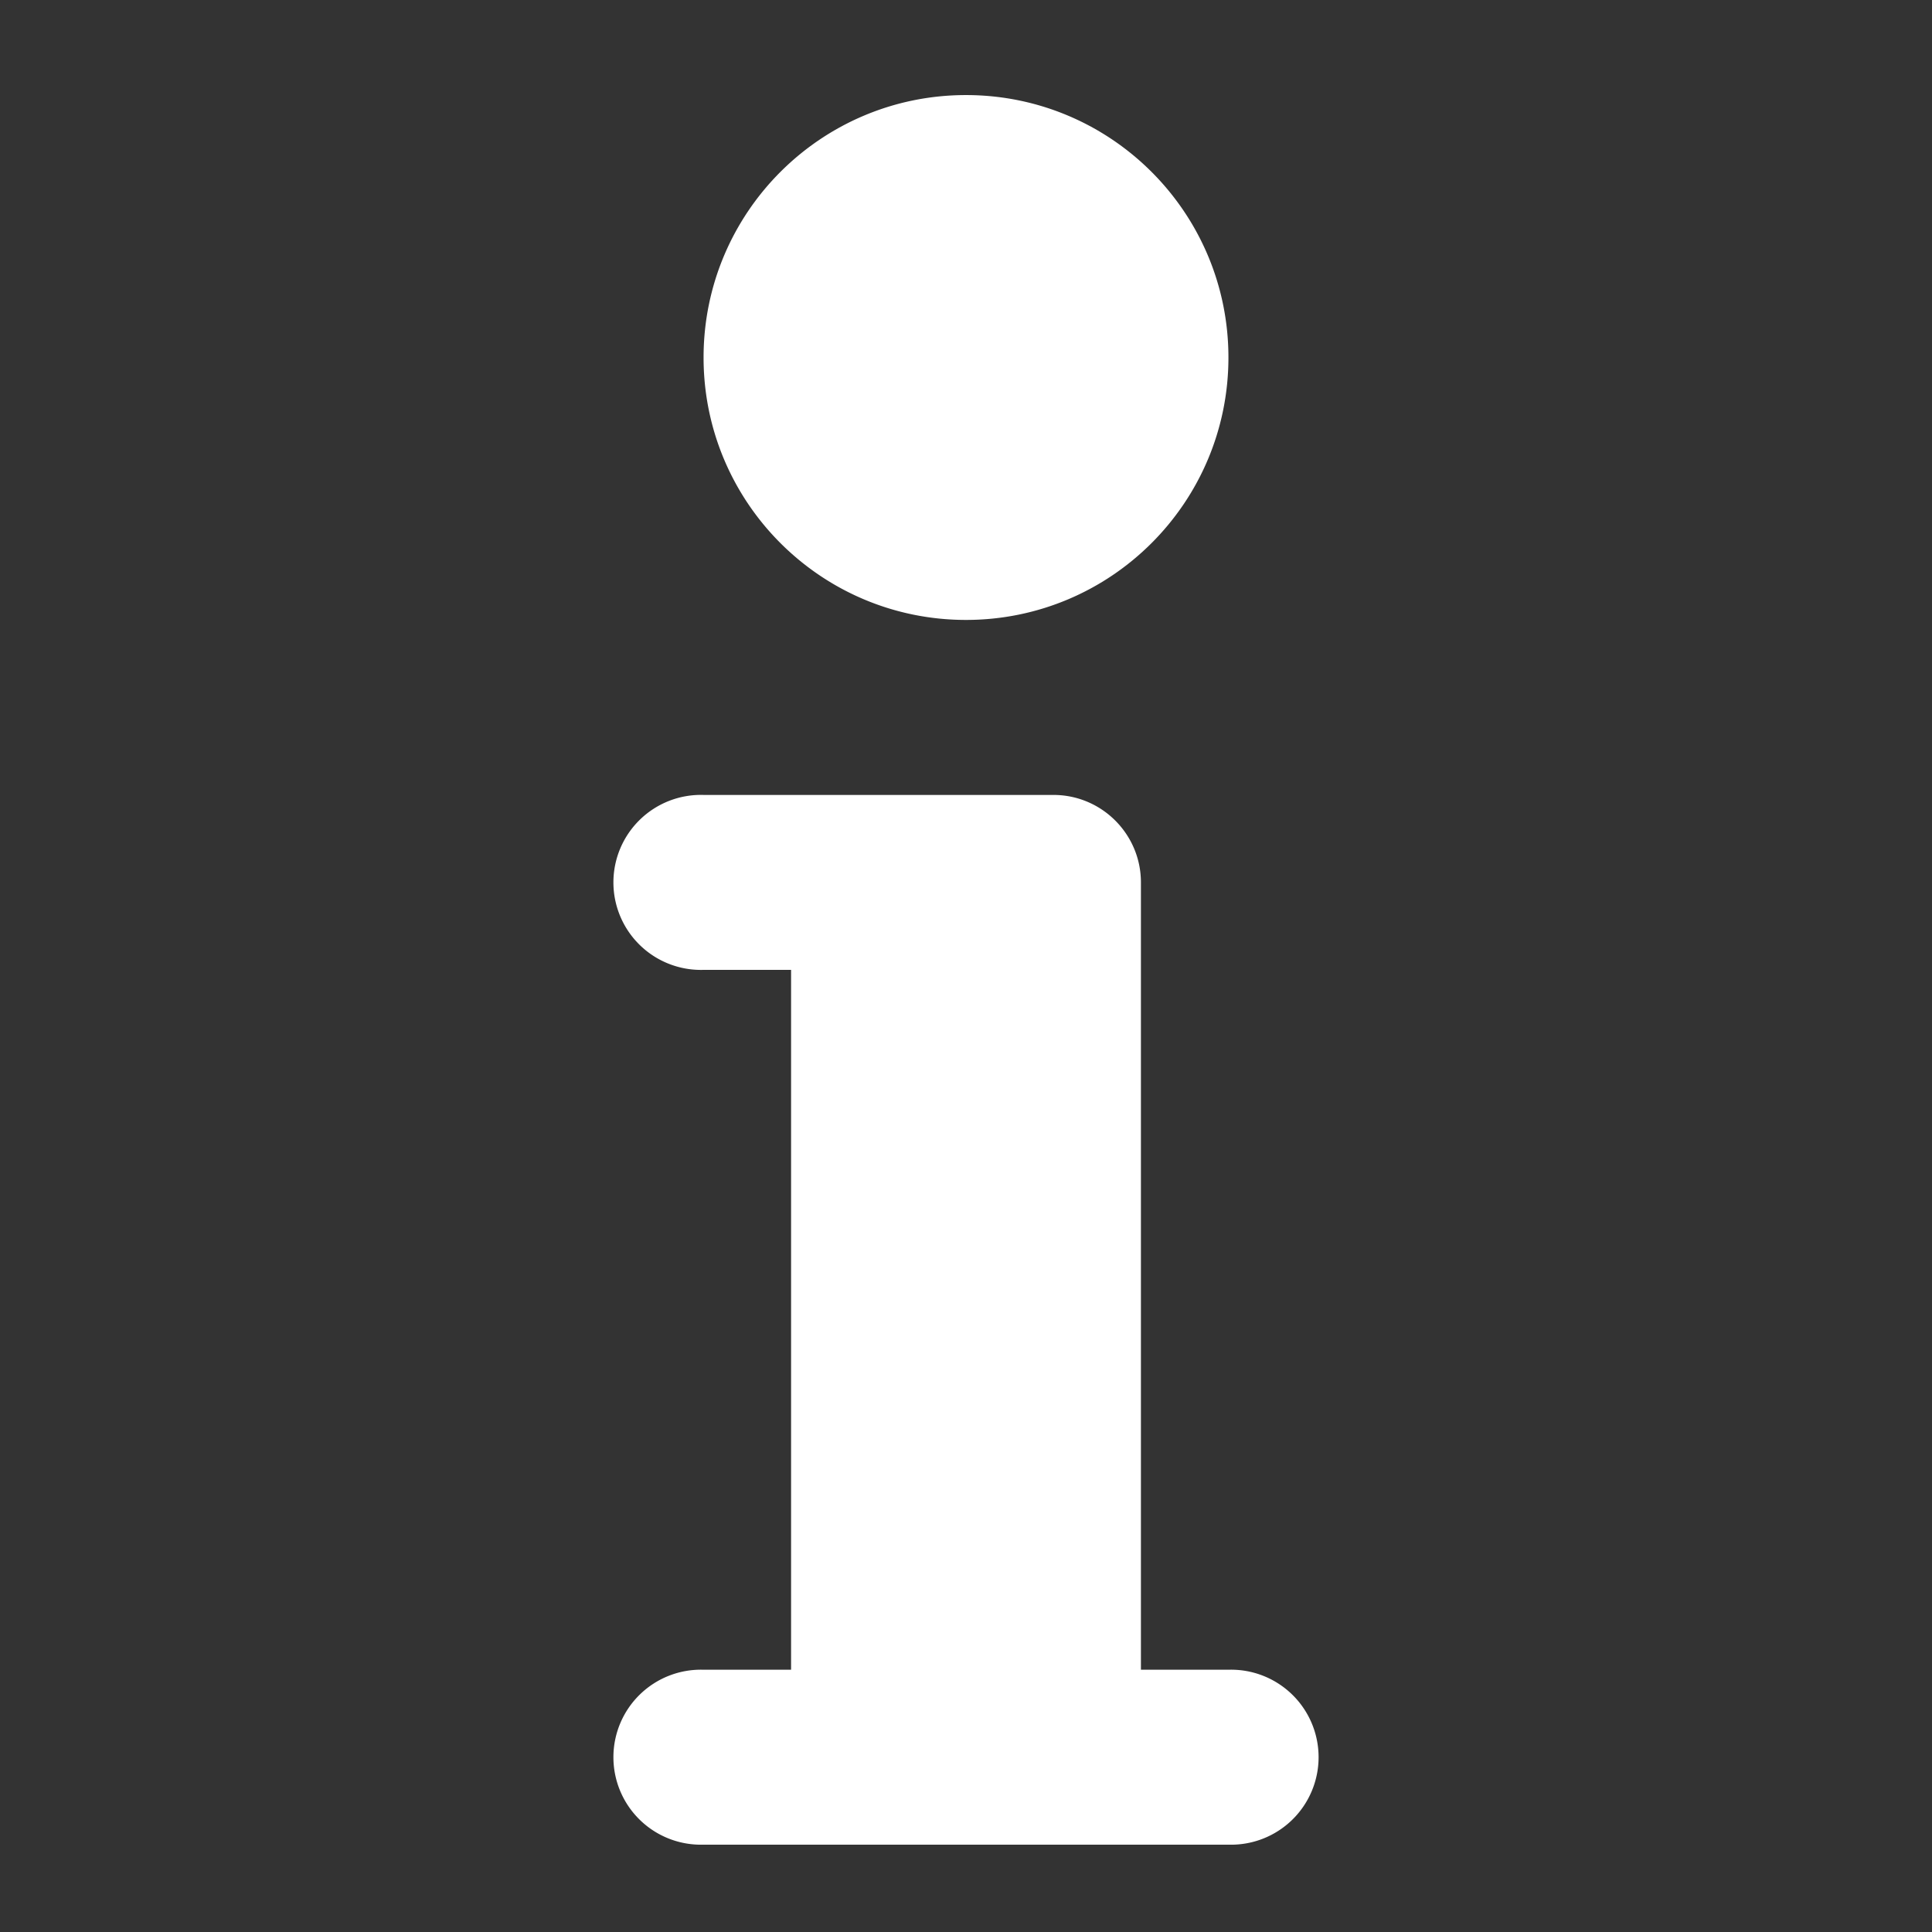
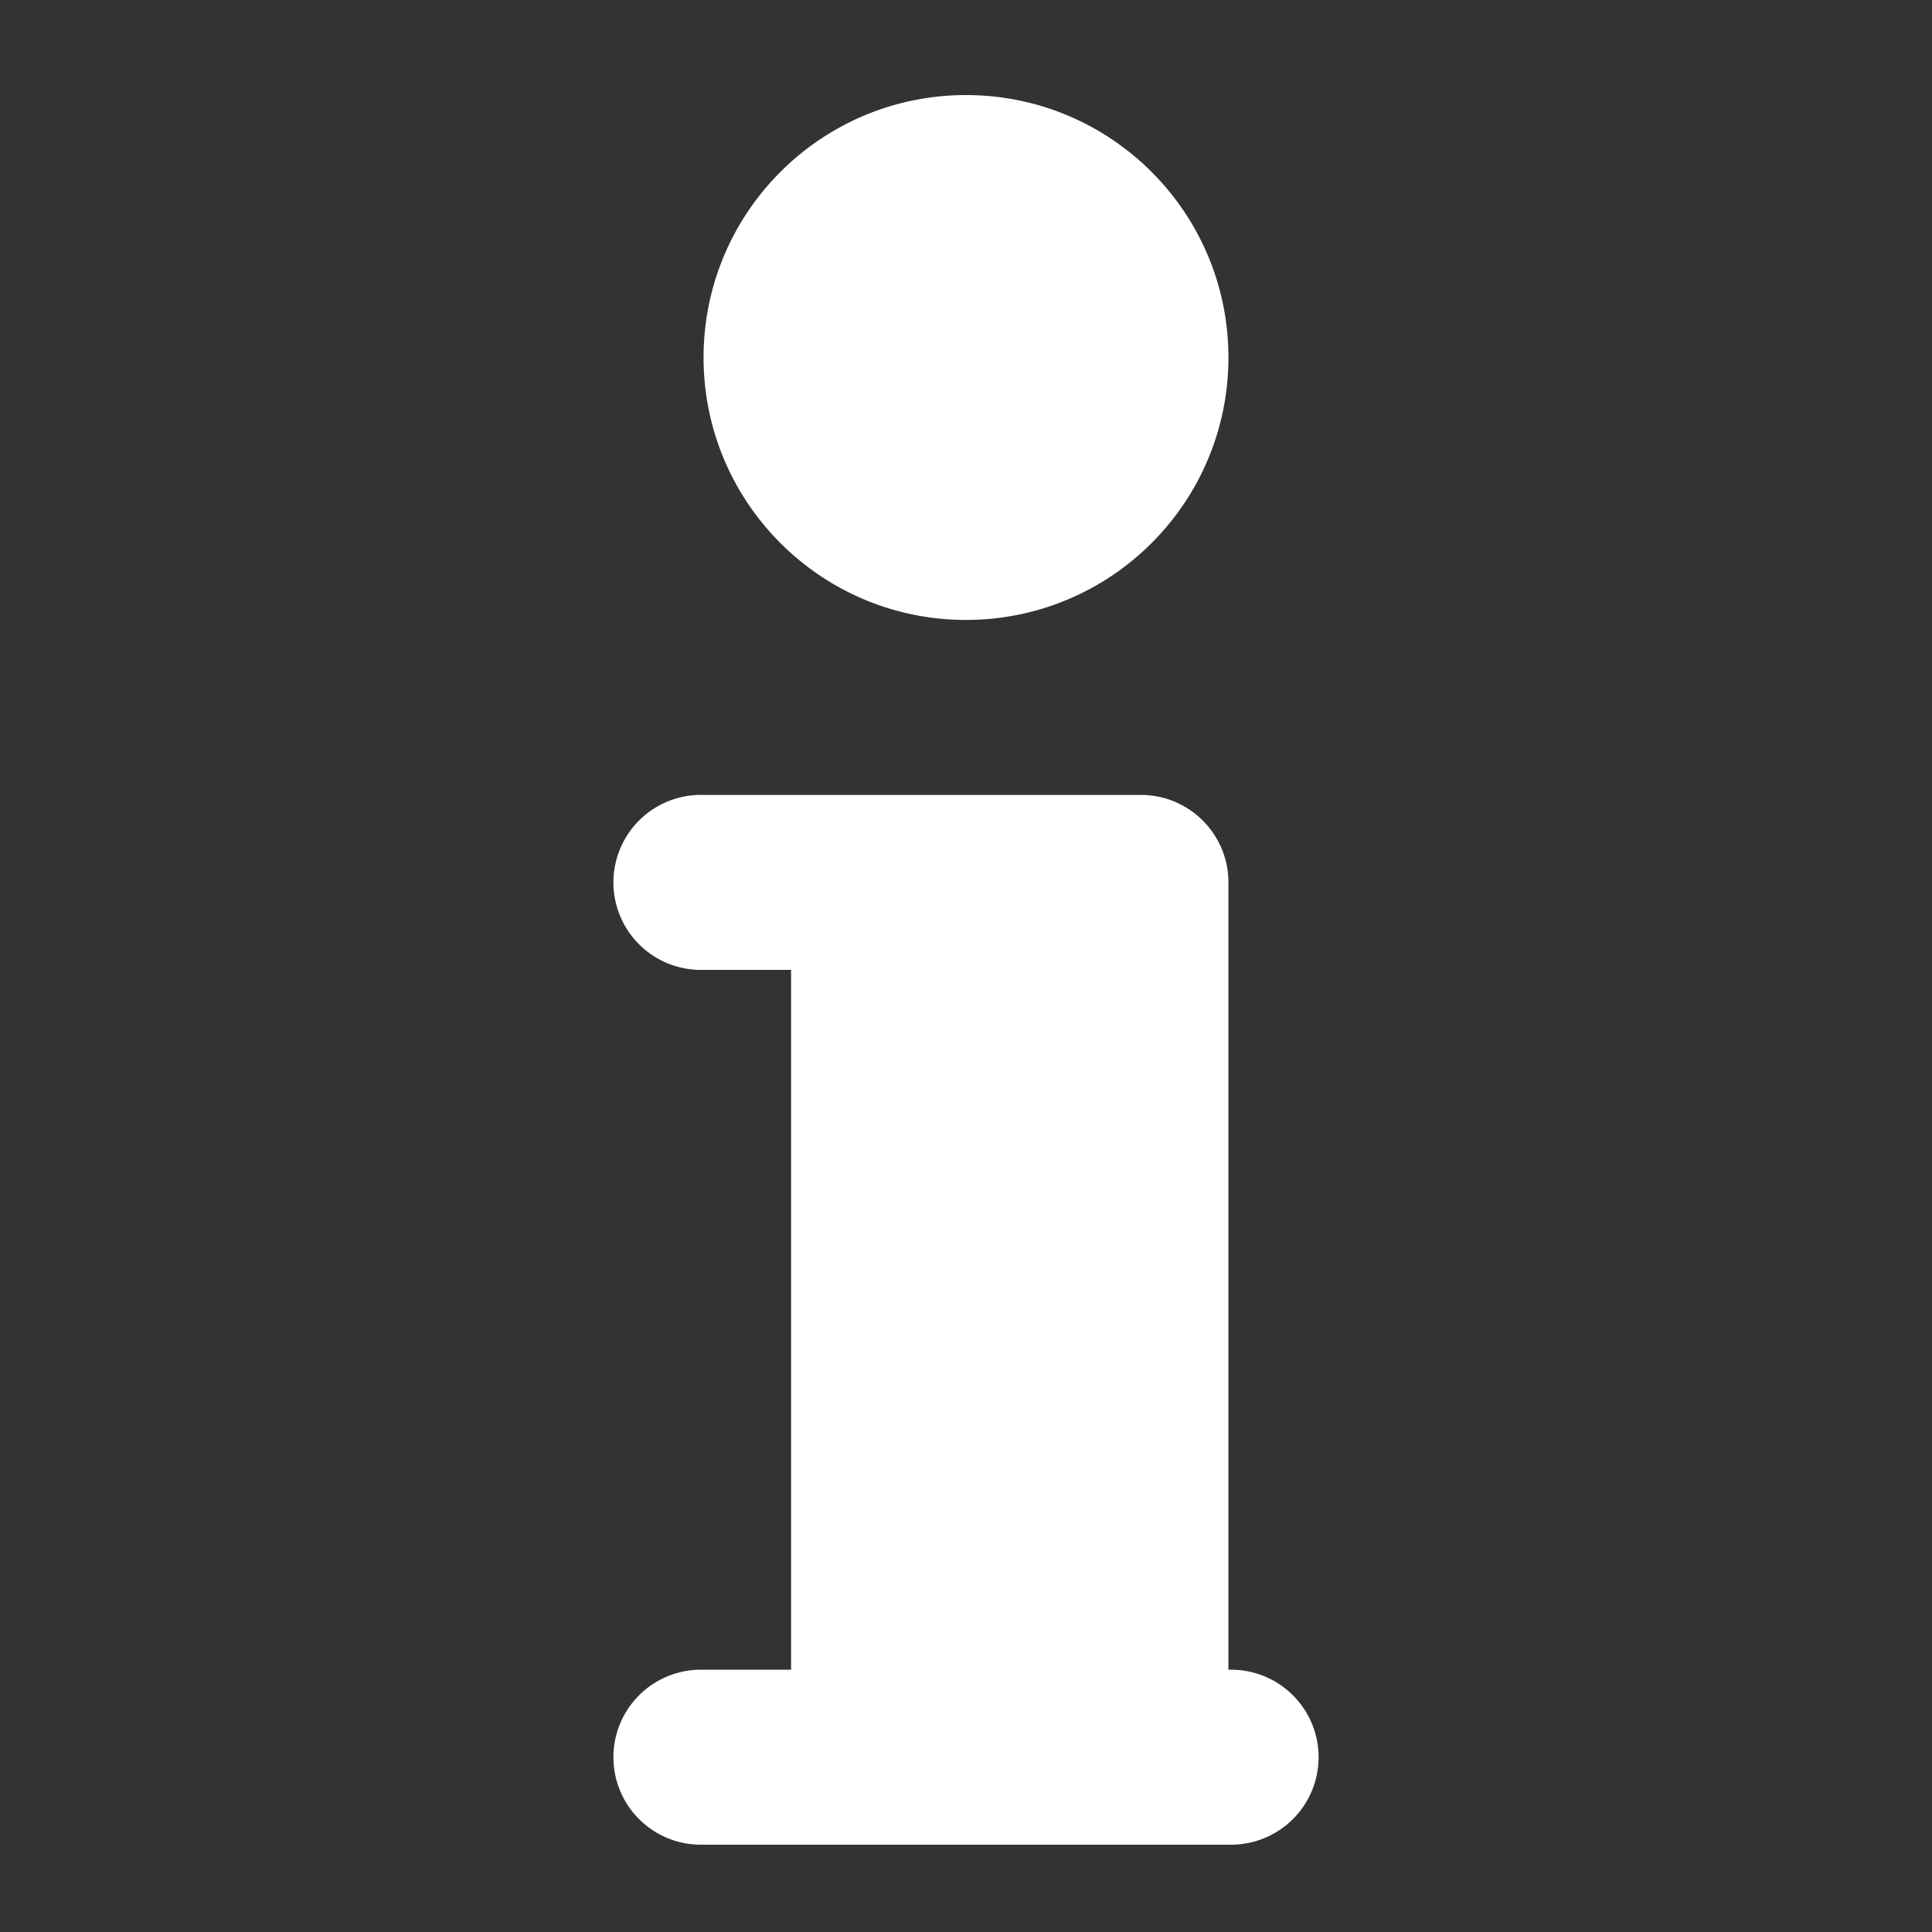
<svg xmlns="http://www.w3.org/2000/svg" xmlns:ns1="http://sodipodi.sourceforge.net/DTD/sodipodi-0.dtd" xmlns:ns2="http://www.inkscape.org/namespaces/inkscape" viewBox="0 0 24 24" width="24px" height="24px" version="1.1" id="svg2069" ns1:docname="help_new.svg" ns2:version="1.2.2 (b0a8486541, 2022-12-01)">
  <rect x="0" y="0" width="24" height="24" fill="#333333" stroke="none" />
  <defs id="defs2073" />
  <ns1:namedview id="namedview2071" pagecolor="#a1a1a1" bordercolor="#000000" borderopacity="0.25" ns2:showpageshadow="2" ns2:pageopacity="0" ns2:pagecheckerboard="0" ns2:deskcolor="#d1d1d1" showgrid="false" ns2:zoom="33.583333" ns2:cx="11.478908" ns2:cy="12" ns2:window-width="1920" ns2:window-height="1008" ns2:window-x="1200" ns2:window-y="520" ns2:window-maximized="1" ns2:current-layer="svg2069" />
-   <path d="m 12,1.181 c -1.801,0 -3.26,1.459 -3.26,3.26 0,1.801 1.459,3.26 3.26,3.26 1.801,0 3.26,-1.459 3.26,-3.26 0,-1.801 -1.459,-3.26 -3.26,-3.26 z m -3.26,8.694 a 1.087,1.087 0 1 0 0,2.173 h 1.087 v 8.694 H 8.74 a 1.087,1.087 0 1 0 0,2.173 h 6.52 a 1.087,1.087 0 1 0 0,-2.173 h -1.087 v -9.78 c 0,-0.6 -0.487,-1.087 -1.087,-1.087 h -2.173 z" id="path2067" style="fill:#ffffff;fill-opacity:1;stroke-width:1.087" />
+   <path d="m 12,1.181 c -1.801,0 -3.26,1.459 -3.26,3.26 0,1.801 1.459,3.26 3.26,3.26 1.801,0 3.26,-1.459 3.26,-3.26 0,-1.801 -1.459,-3.26 -3.26,-3.26 z m -3.26,8.694 a 1.087,1.087 0 1 0 0,2.173 h 1.087 v 8.694 H 8.74 a 1.087,1.087 0 1 0 0,2.173 h 6.52 a 1.087,1.087 0 1 0 0,-2.173 v -9.78 c 0,-0.6 -0.487,-1.087 -1.087,-1.087 h -2.173 z" id="path2067" style="fill:#ffffff;fill-opacity:1;stroke-width:1.087" />
</svg>